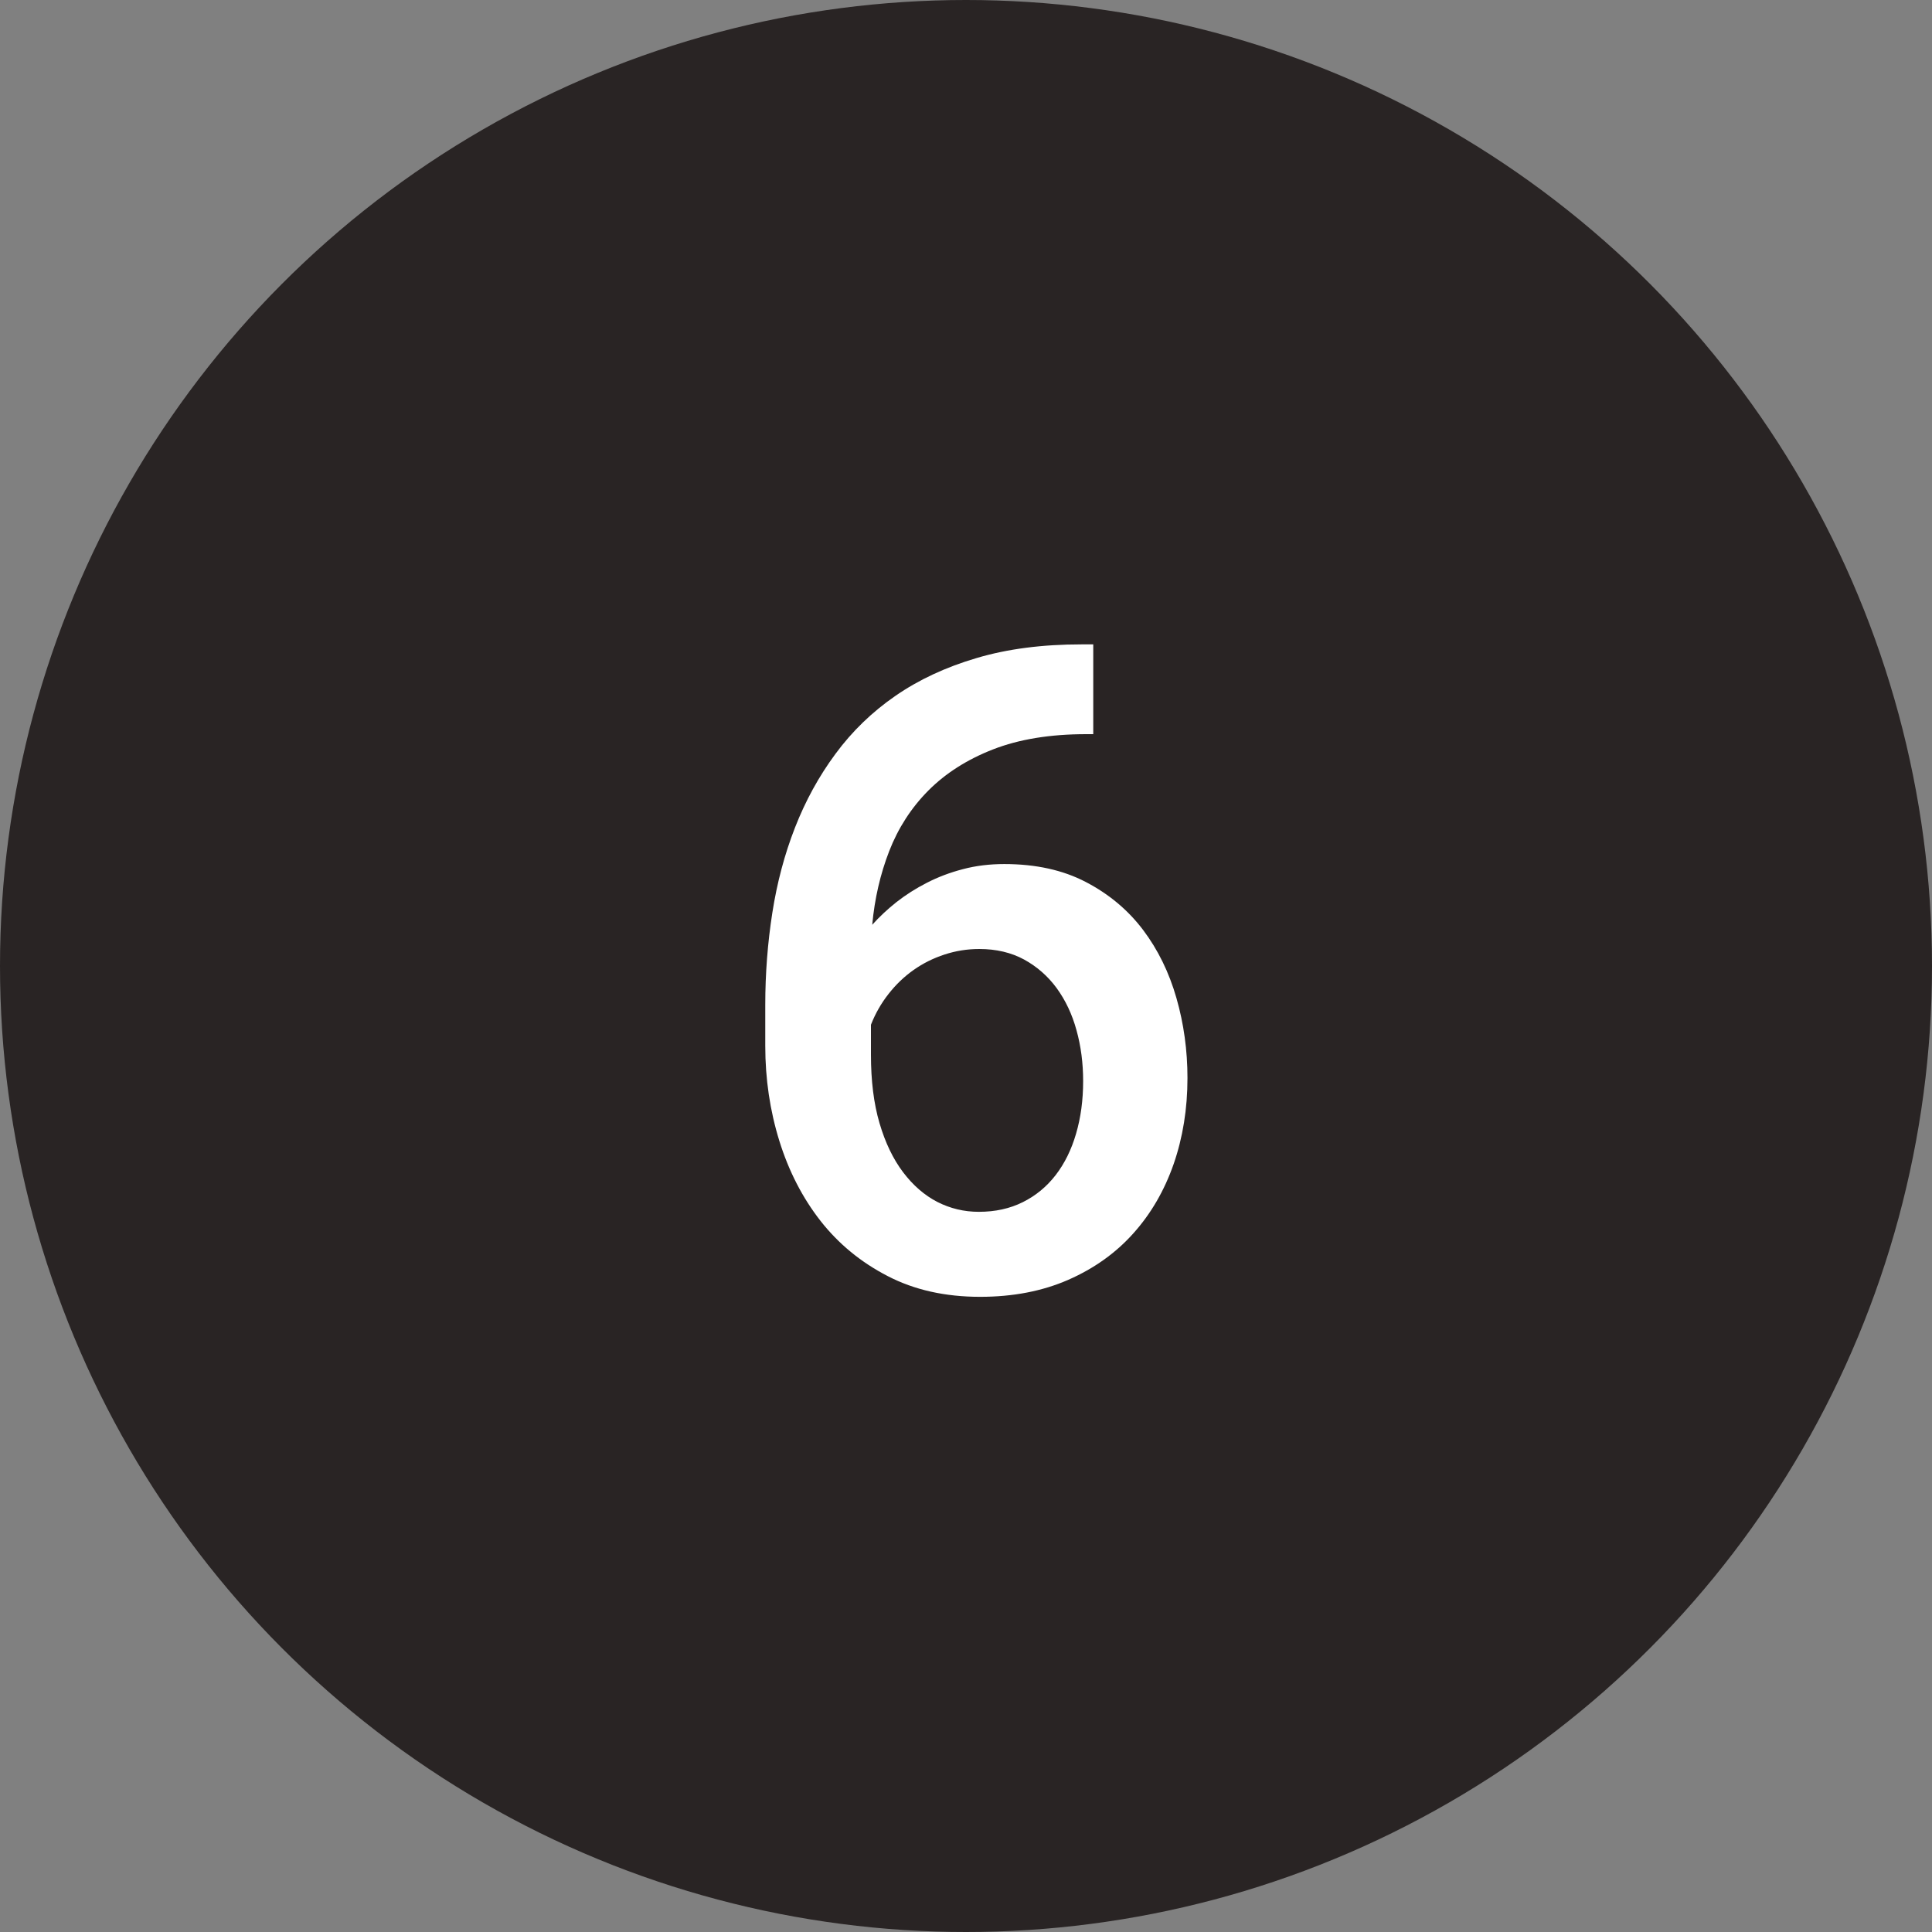
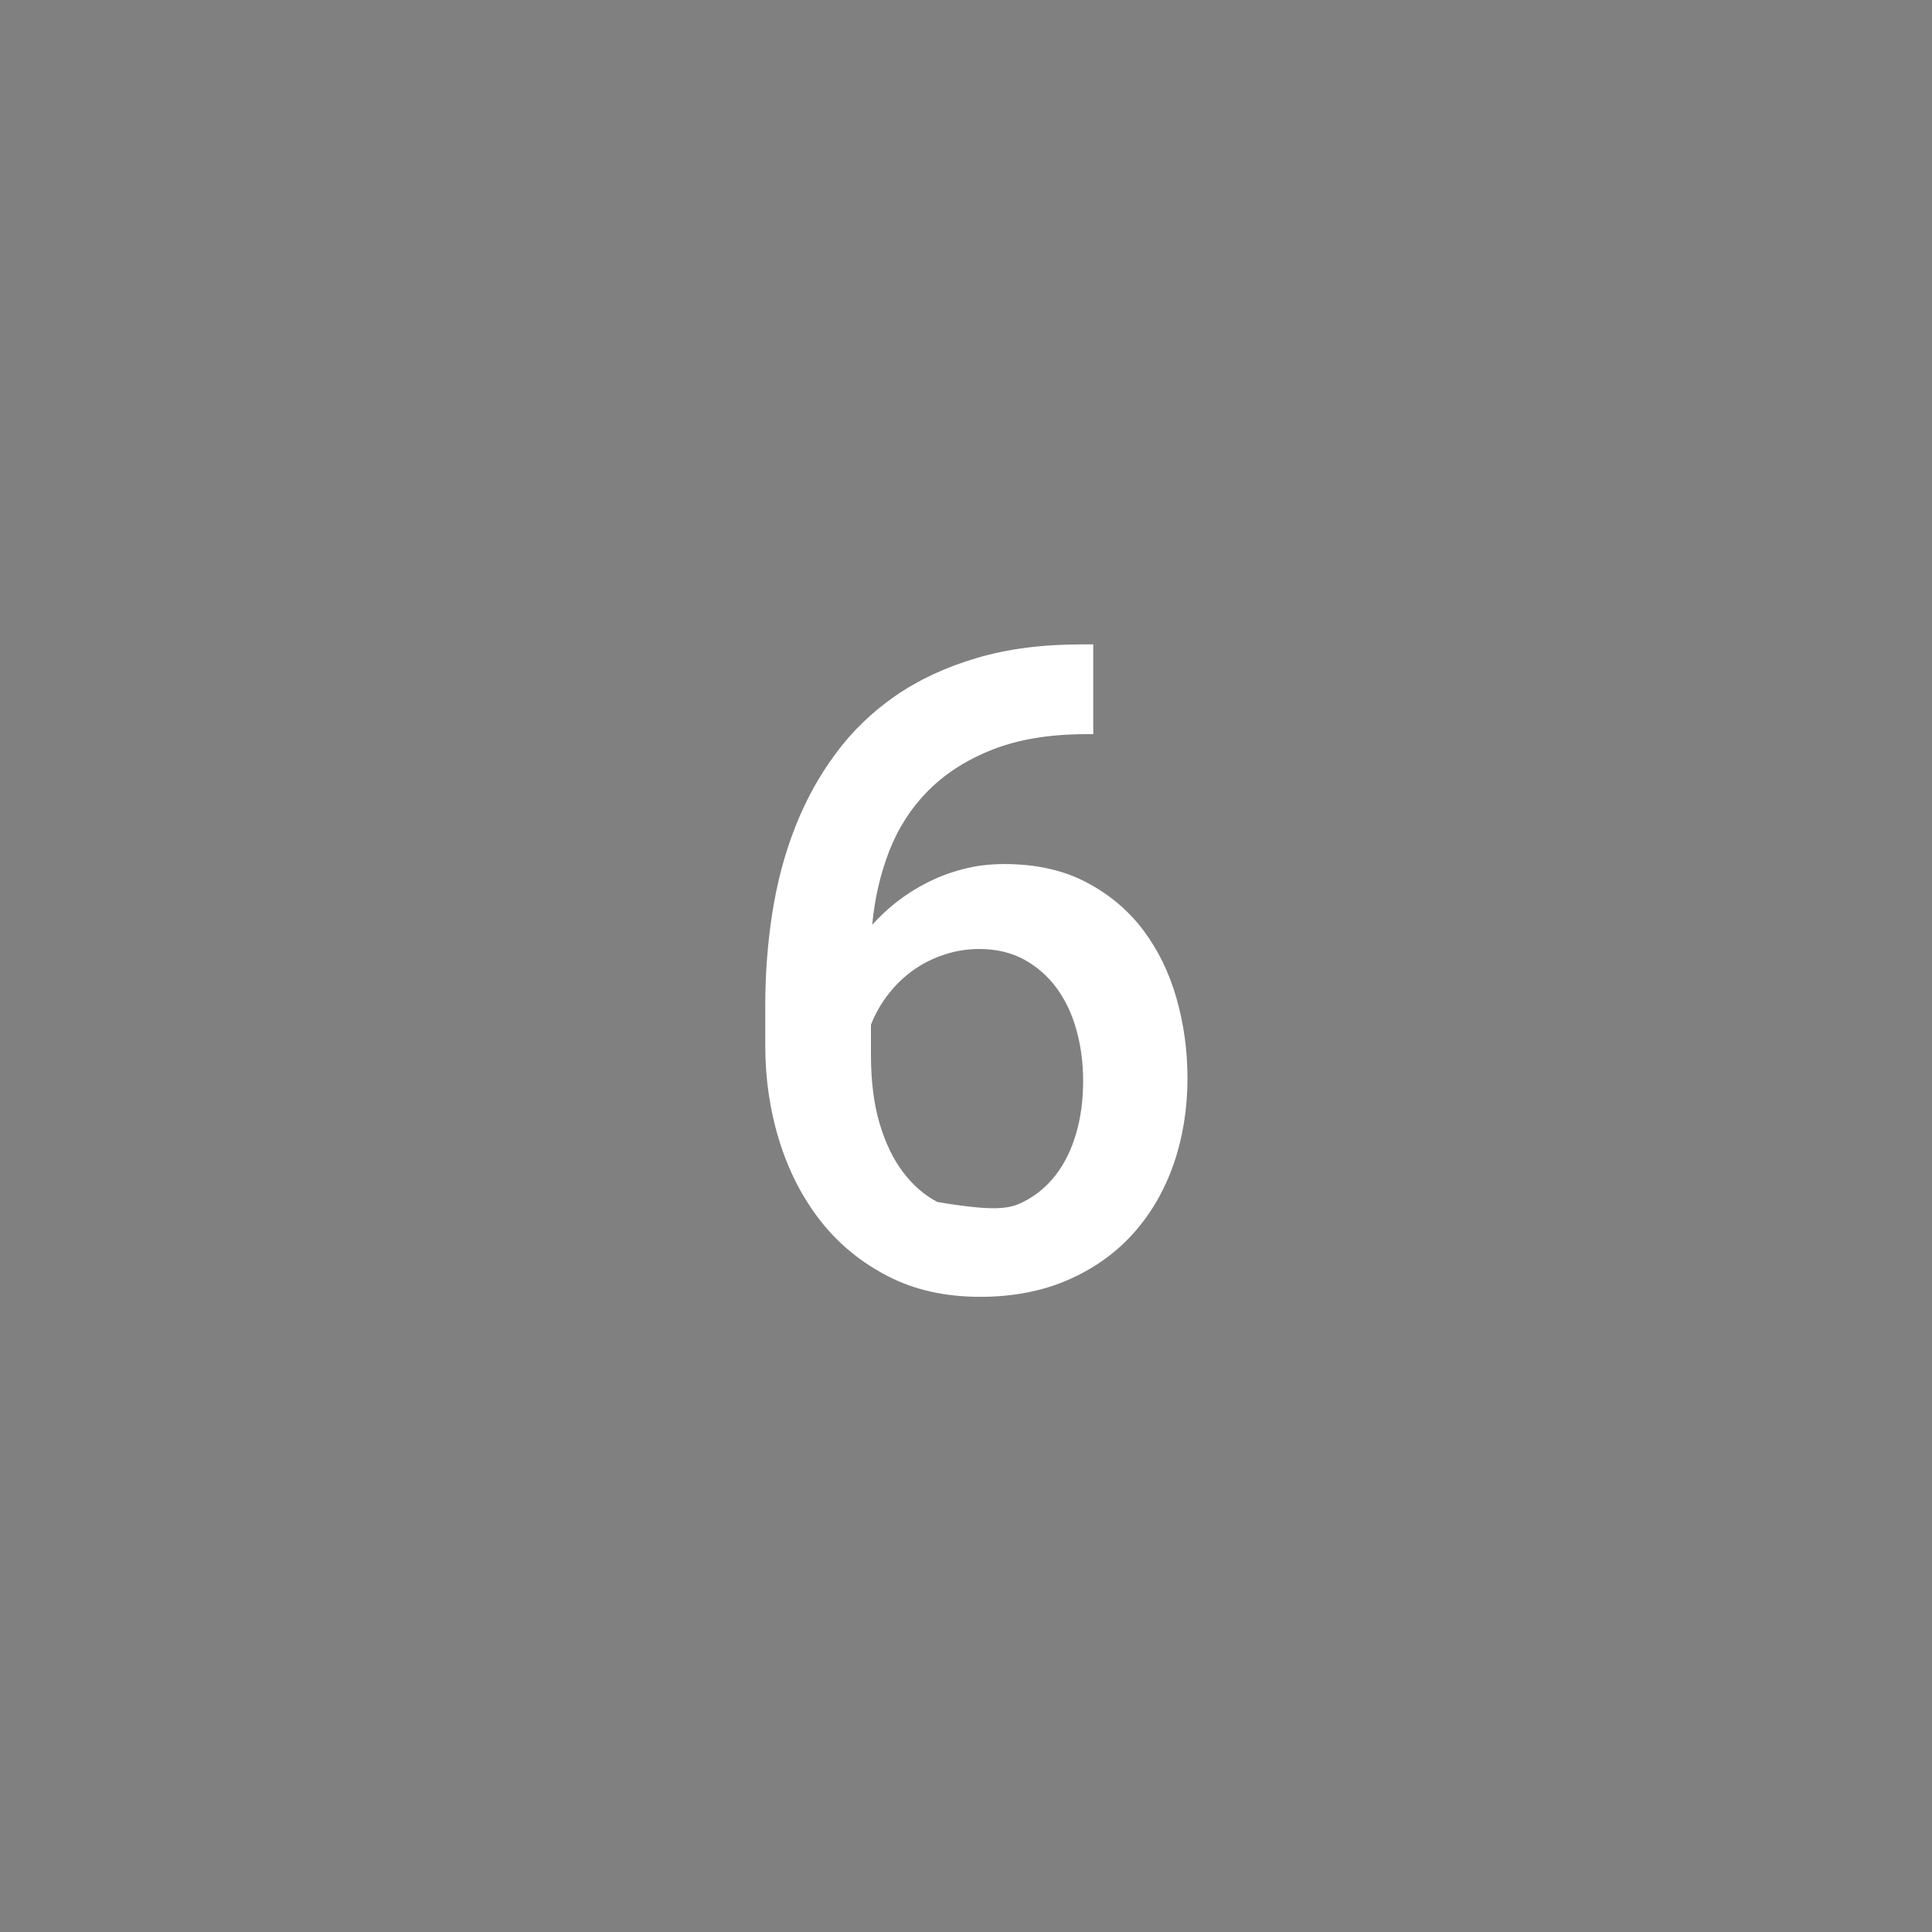
<svg xmlns="http://www.w3.org/2000/svg" width="30px" height="30px" viewBox="0 0 30 30" version="1.1">
  <rect x="0" y="0" width="30" height="30" fill="#808080" stroke="none" />
  <title>black-6</title>
  <desc>Created with Sketch.</desc>
  <defs />
  <g id="Page-1" stroke="none" stroke-width="1" fill="none" fill-rule="evenodd">
    <g id="Cause" transform="translate(-235, -2527)">
      <g id="Filled" transform="translate(60, 2527)">
        <g id="6" transform="translate(175, 0)">
-           <circle id="Oval-2" fill="#292424" cx="15" cy="15" r="15" />
-           <path d="M16.976,10.006 L16.976,11.4 L16.867,11.4 C16.306,11.4 15.824,11.479 15.421,11.636 C15.018,11.793 14.683,12.007 14.416,12.275 C14.149,12.544 13.947,12.858 13.808,13.215 C13.669,13.573 13.581,13.955 13.544,14.36 C13.654,14.237 13.779,14.12 13.92,14.008 C14.062,13.897 14.219,13.796 14.392,13.708 C14.565,13.619 14.752,13.548 14.953,13.496 C15.153,13.443 15.367,13.417 15.595,13.417 C16.083,13.417 16.506,13.51 16.863,13.697 C17.221,13.884 17.516,14.131 17.749,14.439 C17.981,14.747 18.154,15.1 18.268,15.499 C18.382,15.897 18.439,16.311 18.439,16.739 C18.439,17.218 18.367,17.663 18.224,18.076 C18.08,18.488 17.872,18.847 17.598,19.152 C17.325,19.458 16.987,19.698 16.586,19.874 C16.185,20.049 15.73,20.137 15.219,20.137 C14.677,20.137 14.198,20.03 13.784,19.815 C13.369,19.601 13.021,19.315 12.741,18.958 C12.461,18.6 12.248,18.186 12.102,17.717 C11.956,17.247 11.883,16.755 11.883,16.24 L11.883,15.604 C11.883,15.117 11.92,14.639 11.993,14.172 C12.066,13.705 12.183,13.264 12.345,12.85 C12.507,12.435 12.716,12.053 12.974,11.705 C13.231,11.356 13.541,11.056 13.903,10.806 C14.266,10.555 14.686,10.359 15.165,10.218 C15.643,10.076 16.185,10.006 16.792,10.006 L16.976,10.006 Z M15.206,14.736 C15.019,14.736 14.839,14.765 14.666,14.822 C14.492,14.879 14.333,14.958 14.187,15.061 C14.041,15.164 13.911,15.288 13.797,15.434 C13.683,15.579 13.592,15.739 13.524,15.912 L13.524,16.377 C13.524,16.783 13.568,17.137 13.657,17.44 C13.746,17.743 13.868,17.997 14.023,18.202 C14.178,18.407 14.356,18.561 14.556,18.664 C14.757,18.766 14.971,18.817 15.199,18.817 C15.454,18.817 15.682,18.767 15.882,18.667 C16.083,18.567 16.253,18.427 16.392,18.247 C16.531,18.067 16.637,17.852 16.709,17.604 C16.782,17.356 16.819,17.083 16.819,16.787 C16.819,16.509 16.785,16.246 16.716,15.998 C16.648,15.749 16.545,15.532 16.409,15.345 C16.272,15.158 16.103,15.01 15.903,14.9 C15.702,14.791 15.47,14.736 15.206,14.736 Z" id="23" fill="#FFFFFF" />
+           <path d="M16.976,10.006 L16.976,11.4 L16.867,11.4 C16.306,11.4 15.824,11.479 15.421,11.636 C15.018,11.793 14.683,12.007 14.416,12.275 C14.149,12.544 13.947,12.858 13.808,13.215 C13.669,13.573 13.581,13.955 13.544,14.36 C13.654,14.237 13.779,14.12 13.92,14.008 C14.062,13.897 14.219,13.796 14.392,13.708 C14.565,13.619 14.752,13.548 14.953,13.496 C15.153,13.443 15.367,13.417 15.595,13.417 C16.083,13.417 16.506,13.51 16.863,13.697 C17.221,13.884 17.516,14.131 17.749,14.439 C17.981,14.747 18.154,15.1 18.268,15.499 C18.382,15.897 18.439,16.311 18.439,16.739 C18.439,17.218 18.367,17.663 18.224,18.076 C18.08,18.488 17.872,18.847 17.598,19.152 C17.325,19.458 16.987,19.698 16.586,19.874 C16.185,20.049 15.73,20.137 15.219,20.137 C14.677,20.137 14.198,20.03 13.784,19.815 C13.369,19.601 13.021,19.315 12.741,18.958 C12.461,18.6 12.248,18.186 12.102,17.717 C11.956,17.247 11.883,16.755 11.883,16.24 L11.883,15.604 C11.883,15.117 11.92,14.639 11.993,14.172 C12.066,13.705 12.183,13.264 12.345,12.85 C12.507,12.435 12.716,12.053 12.974,11.705 C13.231,11.356 13.541,11.056 13.903,10.806 C14.266,10.555 14.686,10.359 15.165,10.218 C15.643,10.076 16.185,10.006 16.792,10.006 L16.976,10.006 Z M15.206,14.736 C15.019,14.736 14.839,14.765 14.666,14.822 C14.492,14.879 14.333,14.958 14.187,15.061 C14.041,15.164 13.911,15.288 13.797,15.434 C13.683,15.579 13.592,15.739 13.524,15.912 L13.524,16.377 C13.524,16.783 13.568,17.137 13.657,17.44 C13.746,17.743 13.868,17.997 14.023,18.202 C14.178,18.407 14.356,18.561 14.556,18.664 C15.454,18.817 15.682,18.767 15.882,18.667 C16.083,18.567 16.253,18.427 16.392,18.247 C16.531,18.067 16.637,17.852 16.709,17.604 C16.782,17.356 16.819,17.083 16.819,16.787 C16.819,16.509 16.785,16.246 16.716,15.998 C16.648,15.749 16.545,15.532 16.409,15.345 C16.272,15.158 16.103,15.01 15.903,14.9 C15.702,14.791 15.47,14.736 15.206,14.736 Z" id="23" fill="#FFFFFF" />
        </g>
      </g>
    </g>
  </g>
</svg>